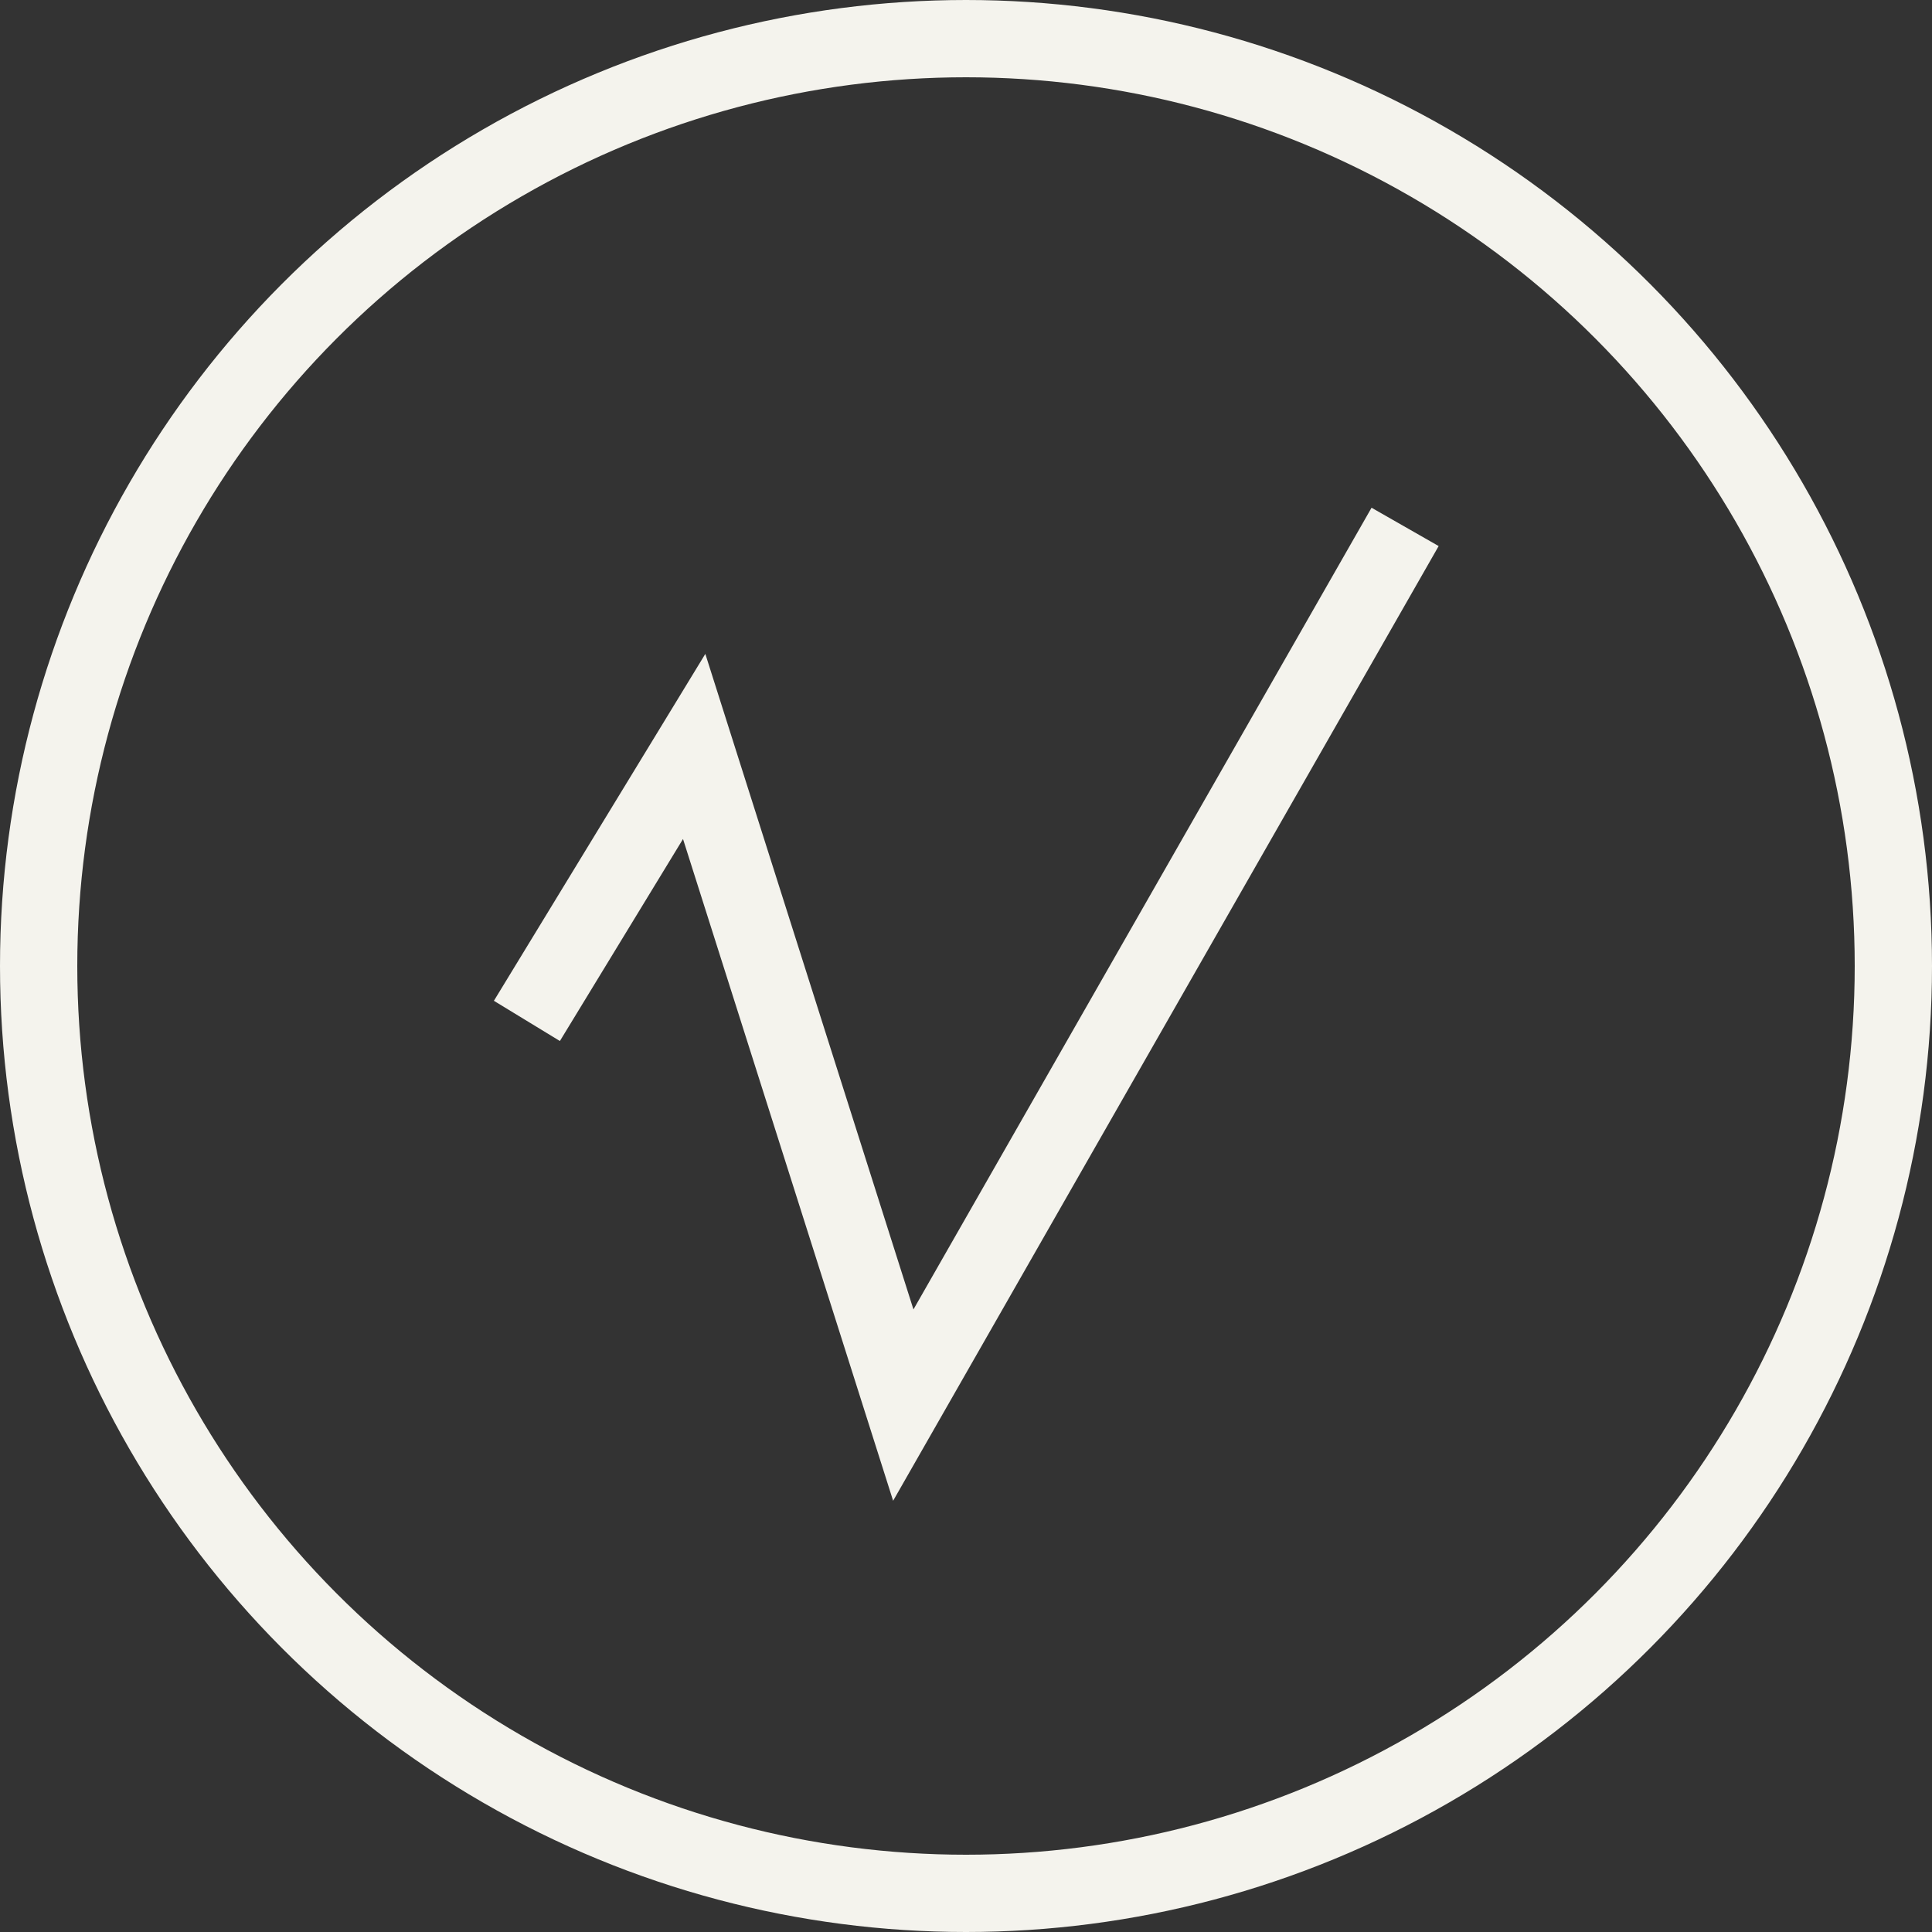
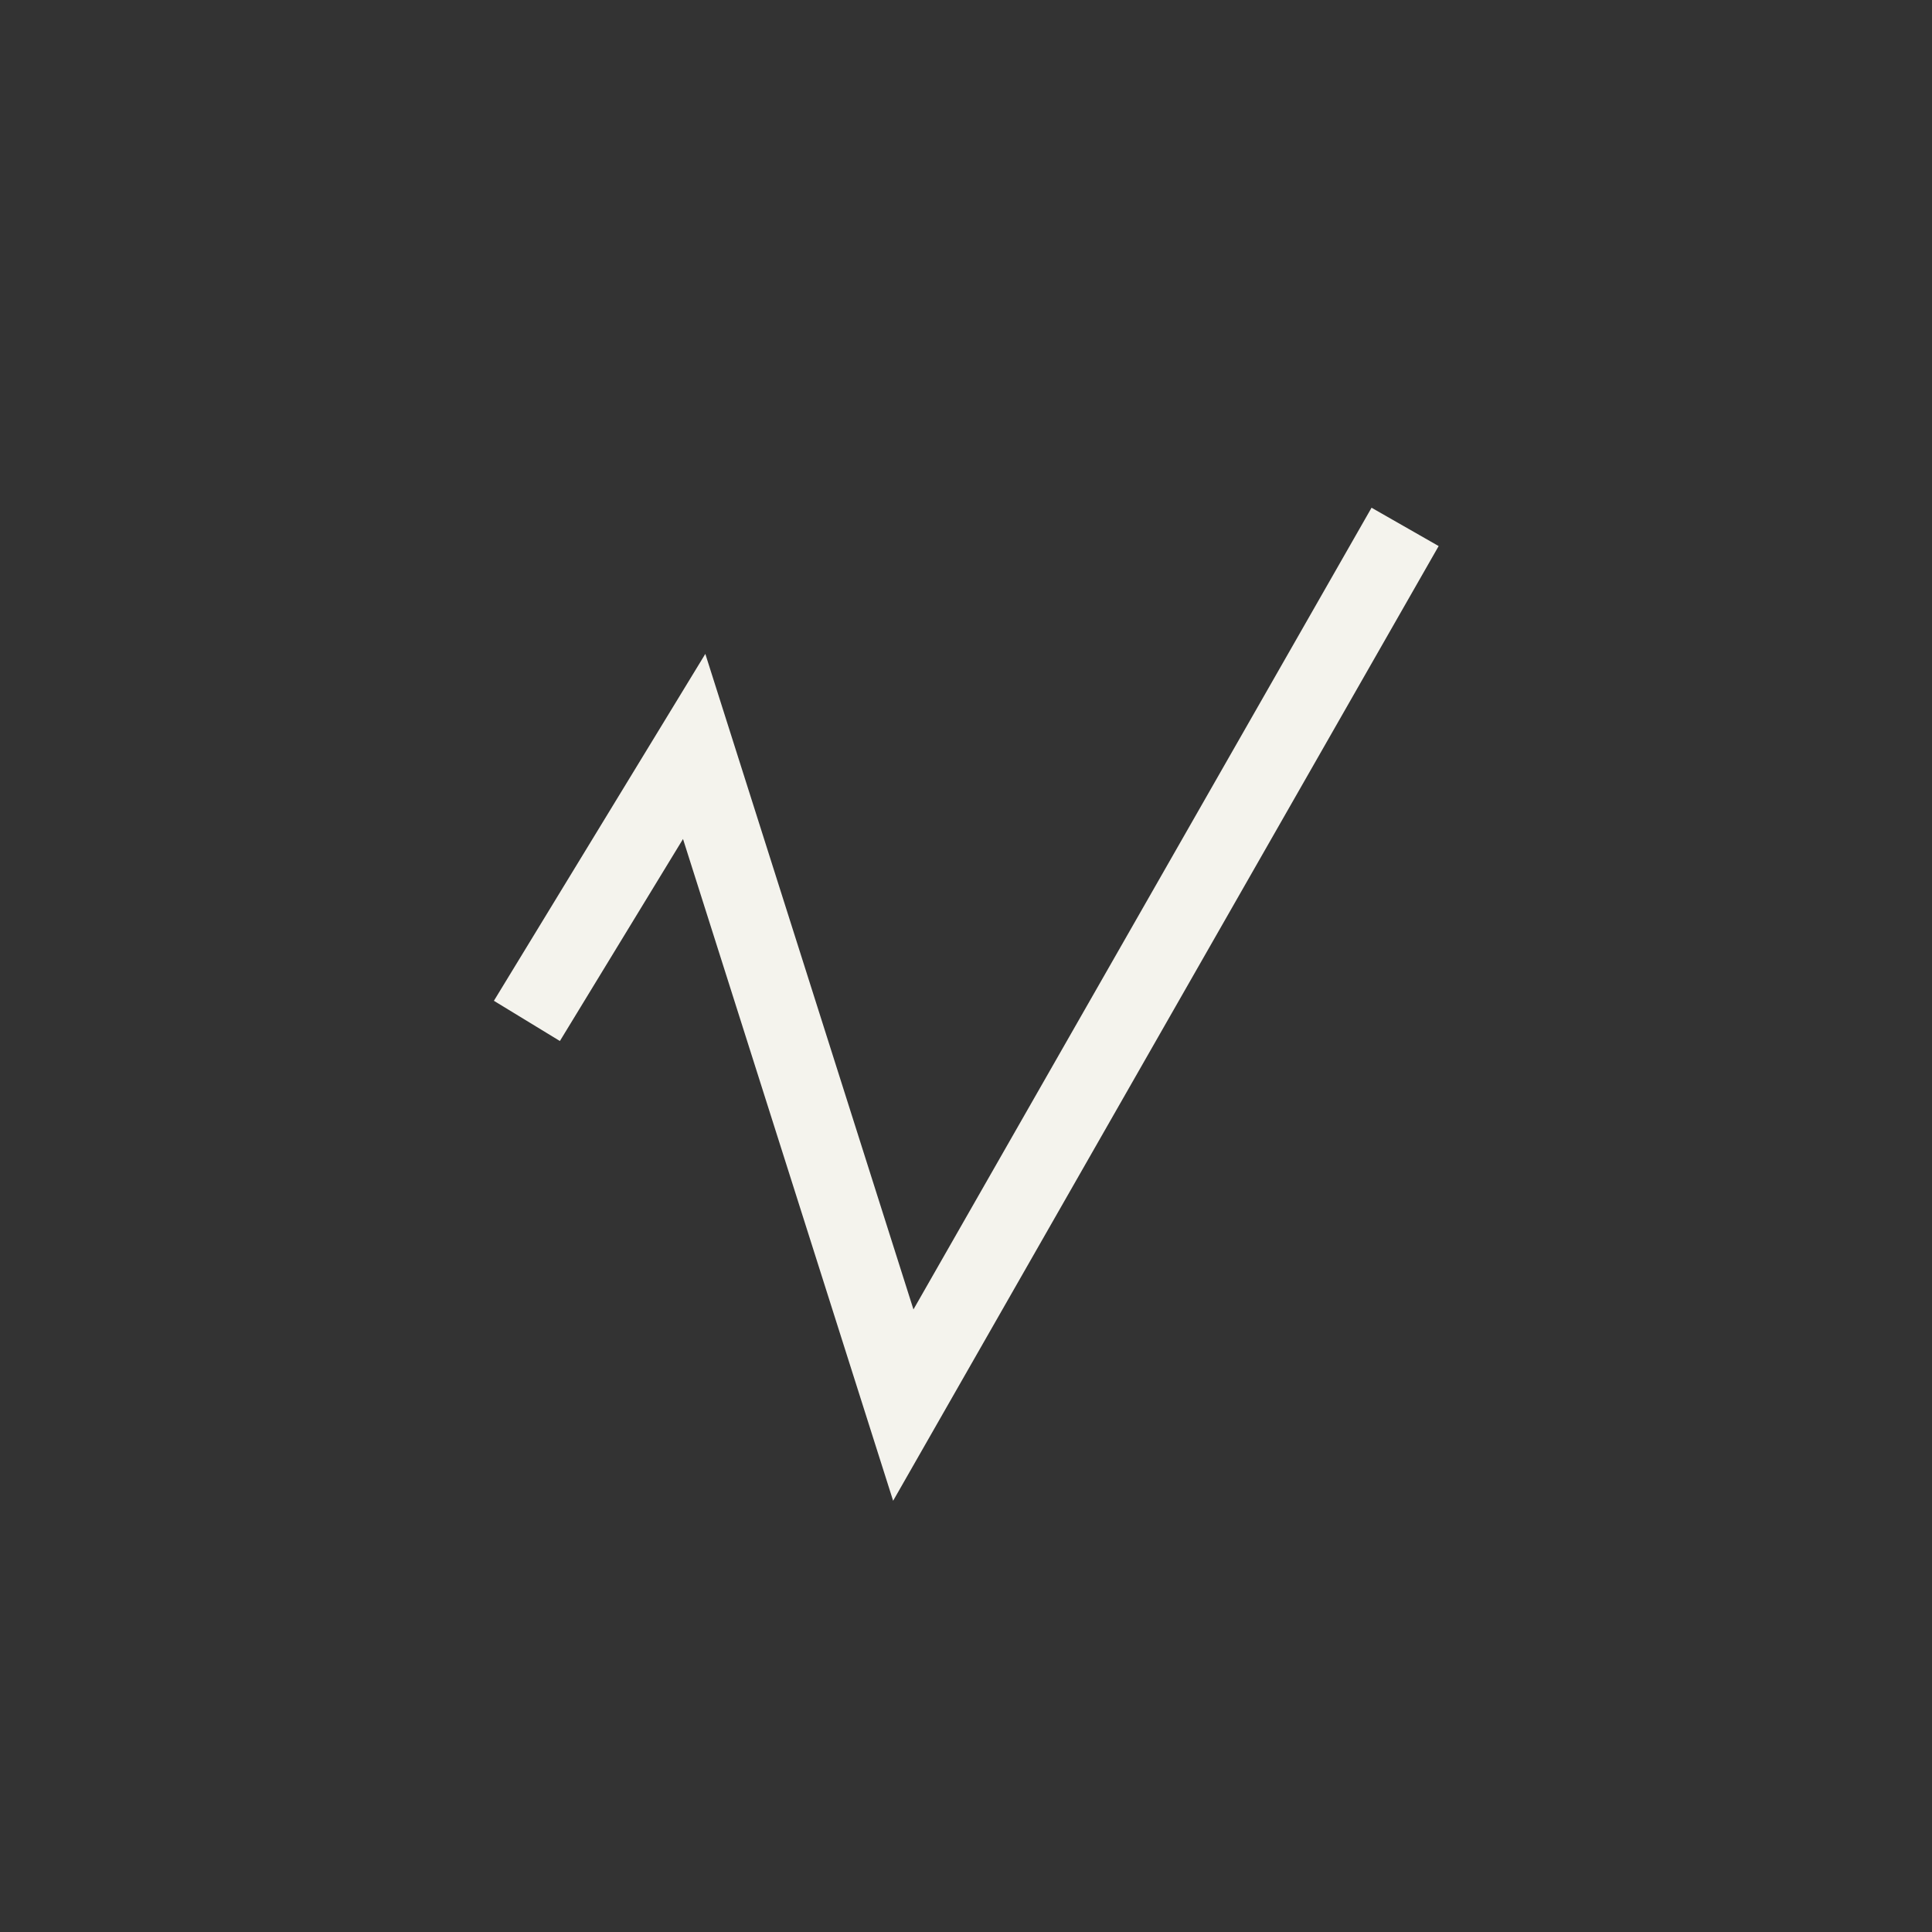
<svg xmlns="http://www.w3.org/2000/svg" width="50" height="50" viewBox="0 0 50 50" fill="none">
  <rect x="0" y="0" width="50" height="50" fill="#333333" stroke="none" />
  <path d="M13.636 26.421L17.965 19.318L23.377 36.364L36.364 13.636" stroke="#F4F3ED" stroke-width="2" />
-   <circle cx="25" cy="25" r="24" stroke="#F4F3ED" stroke-width="2" />
</svg>